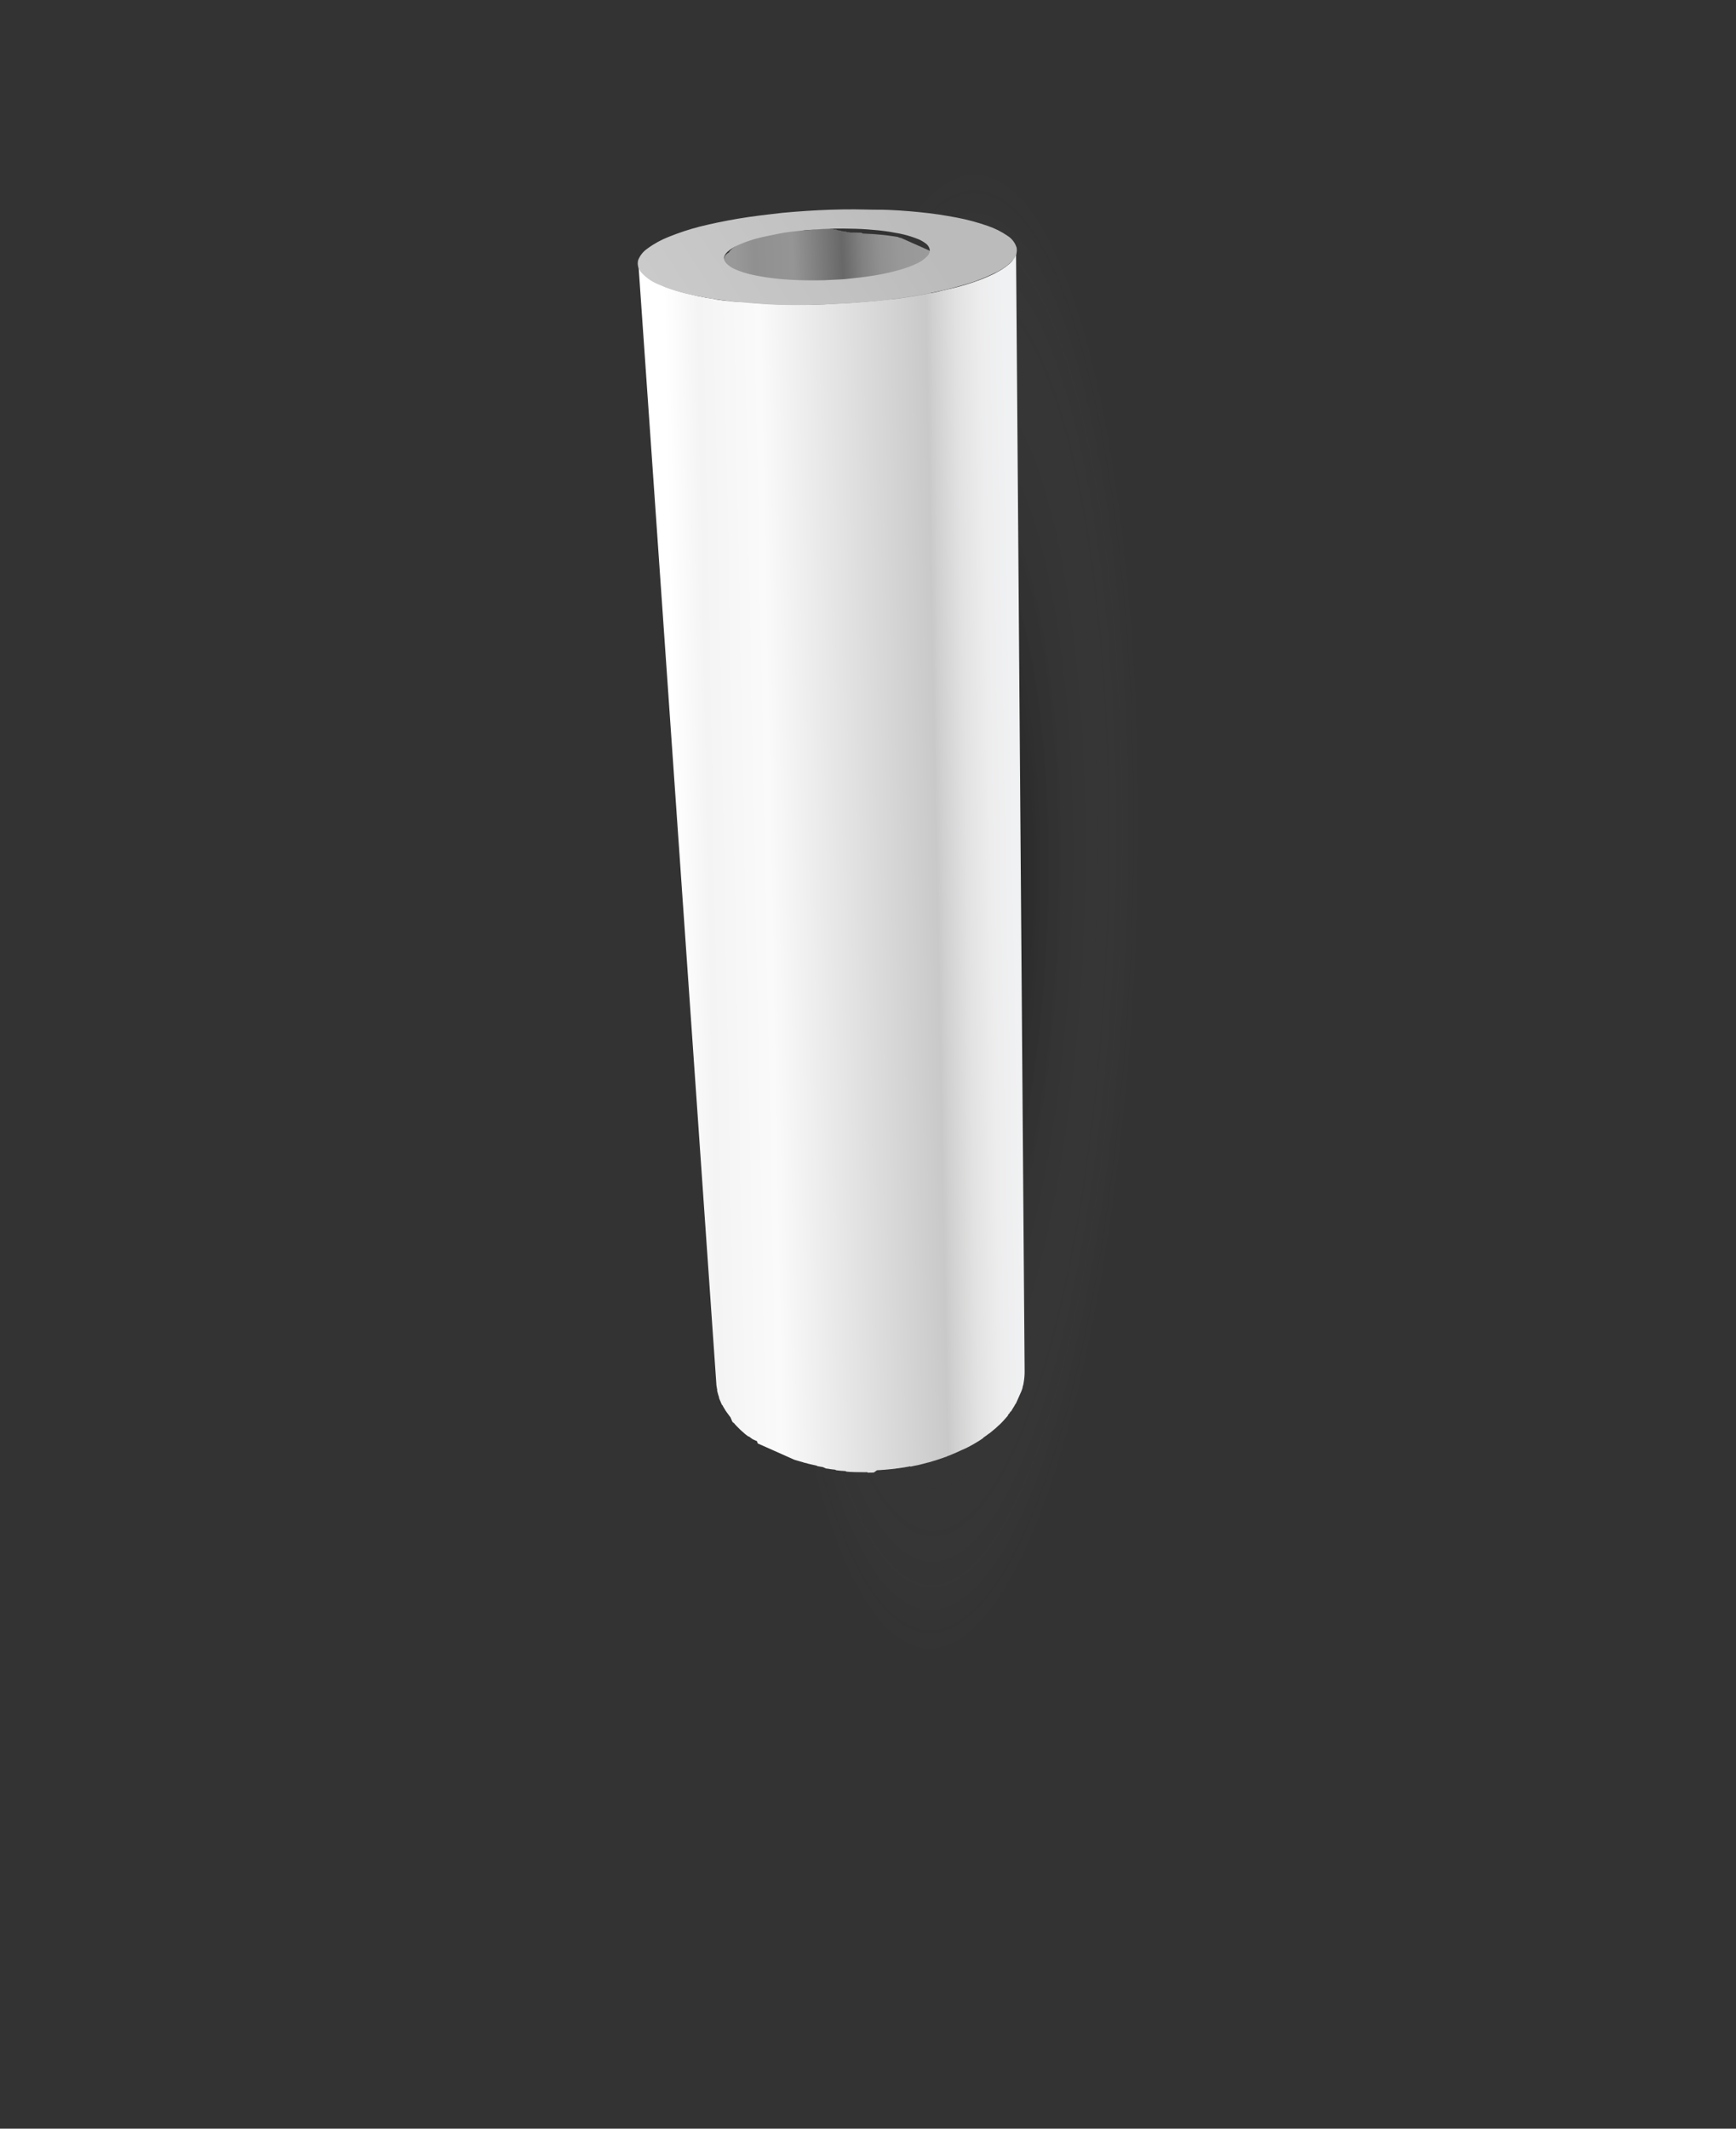
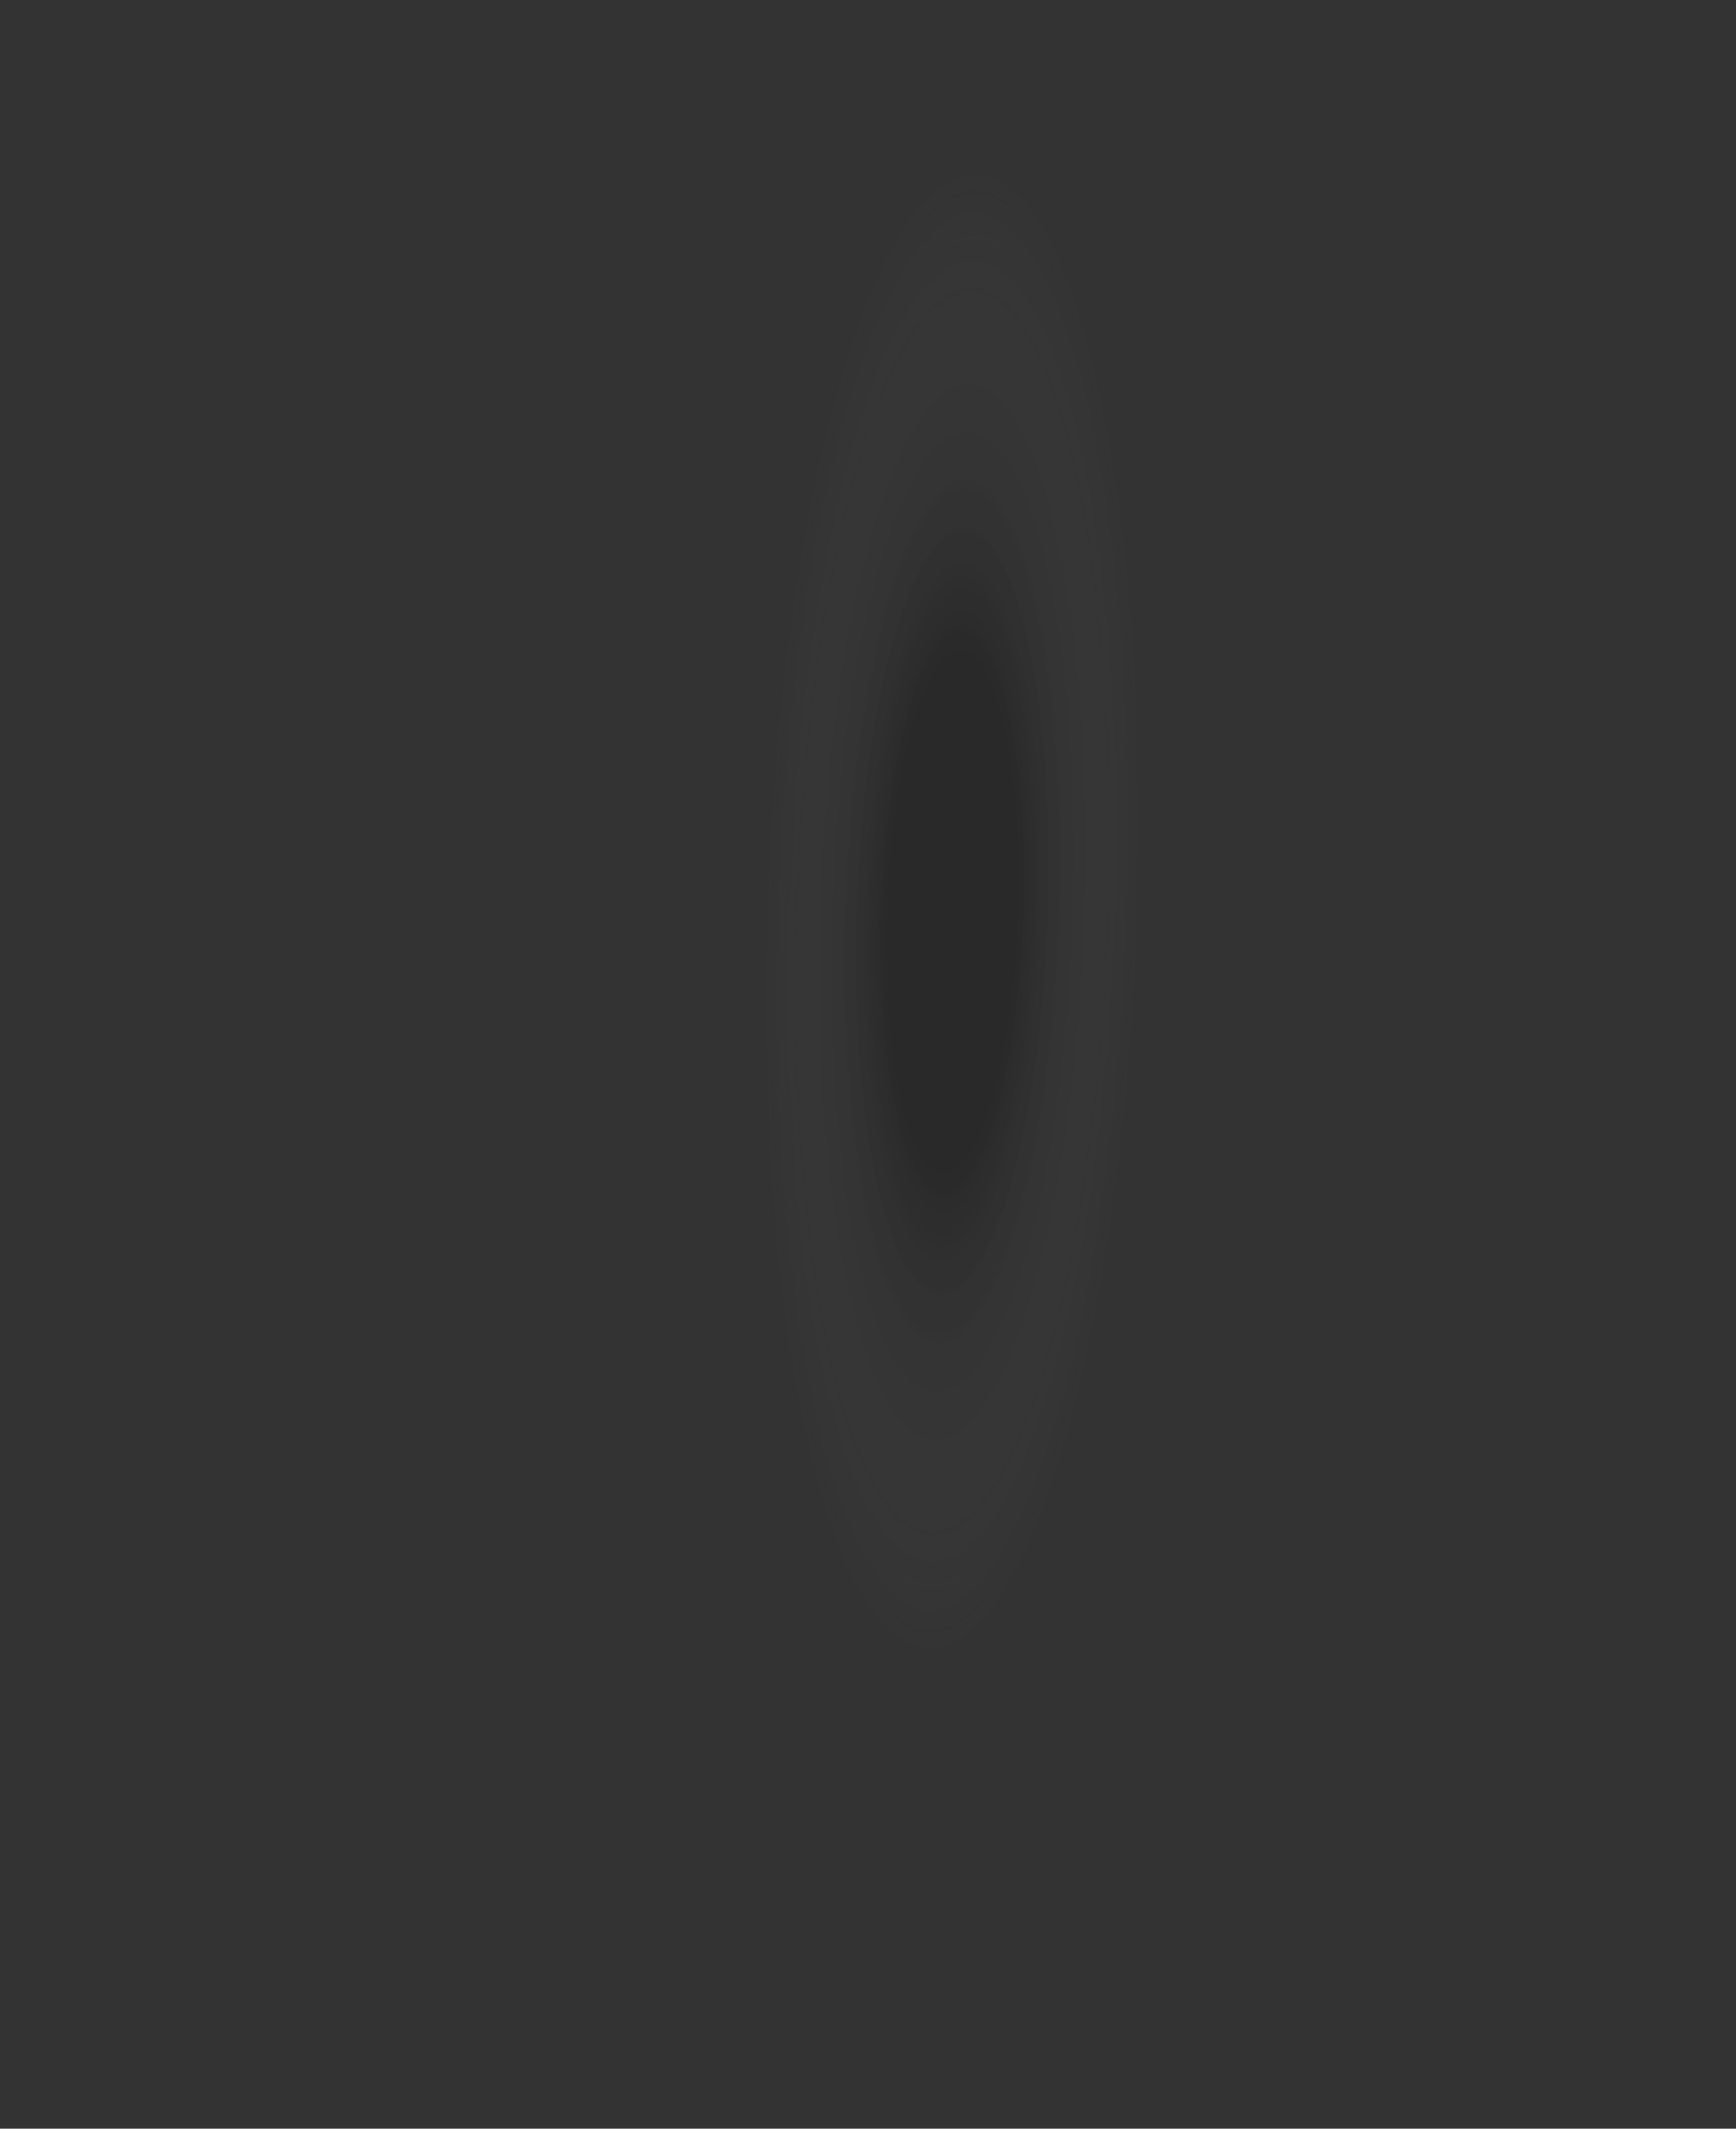
<svg xmlns="http://www.w3.org/2000/svg" width="217" height="266" viewBox="0 0 217 266" fill="none">
  <rect x="0" y="0" width="217" height="266" fill="#333333" stroke="none" />
  <path opacity="0.2" d="M148.824 24.7L97.839 2C89.389 28.724 83.446 68.747 82.323 113.608C80.268 194.637 94.712 260.737 114.574 261.217C134.436 261.697 152.18 196.42 154.189 115.371C155.032 81.243 152.995 49.752 148.824 24.7Z" fill="url(#paint0_radial_141_40)" />
-   <path d="M90.561 32.093C90.549 32.176 90.54 32.26 90.537 32.344C93.169 78.9 95.77 125.442 98.341 171.97C98.338 171.804 98.336 171.639 98.346 171.468C98.36 171.296 98.385 171.124 98.421 170.955C98.454 170.781 98.497 170.611 98.551 170.443C98.624 170.278 98.697 170.114 98.774 169.94C98.891 169.706 99.022 169.479 99.165 169.26C99.165 169.26 99.189 169.206 99.201 169.178C99.345 168.968 99.504 168.767 99.676 168.579C99.676 168.579 99.712 168.497 99.733 168.452L100.038 168.16C100.184 168.028 100.325 167.883 100.49 167.76C100.654 167.636 100.71 167.584 100.827 167.494C100.944 167.403 101.252 167.179 101.478 167.039C101.796 166.841 102.128 166.661 102.478 166.489C102.838 166.32 103.203 166.165 103.595 166.022C104.405 165.722 105.239 165.493 106.089 165.338C106.542 165.255 107 165.185 107.459 165.137C107.918 165.09 108.378 165.065 108.833 165.049C109.289 165.033 109.742 165.048 110.191 165.073C110.64 165.098 111.09 165.145 111.522 165.206C111.955 165.267 112.338 165.34 112.732 165.438L113.883 165.754C114.24 165.912 114.611 166.012 114.962 166.158C115.311 166.291 115.653 166.443 115.986 166.613C116.234 166.75 116.473 166.9 116.704 167.064V167.064C116.926 167.214 117.138 167.378 117.339 167.555V167.555C117.533 167.72 117.719 167.894 117.896 168.076V168.076C118.059 168.251 118.211 168.435 118.35 168.629C118.484 168.82 118.605 169.016 118.716 169.208C118.825 169.399 118.915 169.601 118.985 169.809V169.809C119.057 170.008 119.113 170.212 119.151 170.42V170.42C119.186 170.632 119.208 170.846 119.216 171.061L116.255 31.349L116.21 31.328L116.072 31.267L114.245 30.454L114.136 30.405L114.035 30.36L113.926 30.312L113.816 30.263L113.688 30.206L113.56 30.149L113.432 30.092L113.295 30.031L113.204 29.99L113.103 29.946L113.003 29.901L112.902 29.856L112.839 29.828L112.775 29.799L112.711 29.771L112.647 29.742L112.425 29.698L112.224 29.609L111.999 29.574L111.764 29.536L111.548 29.505L111.278 29.472L111.012 29.43L110.742 29.398L110.409 29.359L110.072 29.329L109.735 29.3L109.398 29.27L109.048 29.245L108.662 29.227L108.267 29.204L107.872 29.182L107.817 29.157L107.762 29.133L107.707 29.108L107.643 29.08L107.482 29.074L107.307 29.073L107.137 29.062L106.962 29.061L106.81 29.059L106.658 29.057L106.514 29.059C106.464 29.052 106.413 29.051 106.362 29.057L106.232 29.054L106.132 29.009L106.011 29.01L105.881 29.007L105.79 28.966L105.689 28.921L105.577 28.926L105.457 28.927L105.365 28.887L105.253 28.892L105.171 28.855L105.08 28.814L104.968 28.819L104.877 28.779L104.765 28.784L104.683 28.747L104.592 28.706L104.5 28.666L104.389 28.671L104.286 28.68L104.195 28.639L104.103 28.599L103.992 28.604L103.88 28.608L103.789 28.568L103.677 28.573L103.576 28.528L103.461 28.542L103.349 28.547L103.228 28.548L103.112 28.562L103.001 28.567L102.876 28.577L102.755 28.578L102.63 28.588L102.514 28.602L102.389 28.613L102.264 28.623L102.14 28.633L102.015 28.643L100.893 28.778L100.768 28.788L100.643 28.798L100.518 28.808L100.463 28.784L100.408 28.76L100.354 28.735L100.299 28.711L100.244 28.686L100.189 28.662L100.06 28.681L99.935 28.691L99.81 28.701L99.681 28.721C99.638 28.72 99.594 28.727 99.552 28.74L99.427 28.75L99.289 28.765L99.16 28.784L99.036 28.794L98.907 28.813L98.778 28.833L98.649 28.852L98.511 28.867C98.469 28.88 98.425 28.887 98.382 28.886L98.249 28.915C98.205 28.914 98.161 28.921 98.12 28.934V28.934L97.981 28.949L97.849 28.977L97.71 28.992L97.577 29.021L97.439 29.036L97.297 29.06L97.164 29.088L97.022 29.113L96.876 29.146L96.734 29.17L96.591 29.195L96.445 29.228L96.29 29.258L96.134 29.287L96.033 29.318L95.877 29.348L95.705 29.391L95.532 29.435L95.364 29.469L95.191 29.513L94.983 29.562L94.832 29.605L94.633 29.659L94.434 29.712C94.297 29.75 94.188 29.799 94.06 29.841L93.64 29.972L93.473 30.028C93.332 30.075 93.218 30.134 93.086 30.184L92.808 30.291L92.686 30.346C92.476 30.441 92.271 30.547 92.073 30.664C91.886 30.789 91.713 30.909 91.561 31.027C91.467 31.106 91.379 31.191 91.295 31.281C91.226 31.365 91.164 31.455 91.11 31.549C90.877 31.671 90.685 31.86 90.561 32.093V32.093Z" fill="url(#paint1_linear_141_40)" />
-   <path d="M91.897 37.723C91.447 37.676 90.997 37.629 90.565 37.567L89.348 37.398L89.257 37.357L88.121 37.18L88.048 37.148C87.669 37.088 87.308 37.015 86.946 36.942L86.873 36.909L85.81 36.666C85.326 36.549 84.832 36.405 84.446 36.288L83.255 35.889C82.899 35.731 82.57 35.584 82.259 35.446C81.957 35.303 81.663 35.143 81.378 34.966V34.966C81.148 34.827 80.929 34.67 80.722 34.499V34.499C80.545 34.352 80.383 34.189 80.239 34.01V34.01C80.116 33.858 80.014 33.691 79.934 33.513C79.862 33.352 79.817 33.18 79.8 33.005L89.541 172.901L89.547 173.035C89.557 173.081 89.562 173.127 89.563 173.173C89.576 173.215 89.582 173.259 89.582 173.302L89.61 173.435L89.629 173.564L89.658 173.697L89.633 173.752L89.666 173.876L89.703 174.013L89.736 174.137L89.768 174.261L89.81 174.389L89.851 174.517L89.893 174.645L89.872 174.691L89.927 174.813C89.937 174.86 89.954 174.904 89.978 174.945L90.032 175.068L90.087 175.191C90.101 175.236 90.118 175.281 90.138 175.323L90.202 175.45L90.257 175.573L90.302 175.593L90.375 175.724L90.439 175.851L90.516 175.973L90.593 176.095L90.666 176.226L90.753 176.352L90.839 176.478L90.915 176.578L91.01 176.708L91.106 176.838L91.201 176.968L91.305 177.102L91.536 177.642L91.649 177.78L91.741 177.821L91.911 178.028L92.038 178.161L92.174 178.299L92.31 178.436L92.446 178.573L92.591 178.714L92.754 178.863L92.922 179.004L93.085 179.153L93.262 179.297L93.466 179.454L93.603 179.515L93.676 179.547L93.88 179.704L94.097 179.855L94.27 179.933L94.444 180.01L94.627 180.091L94.702 180.365L94.82 180.418L94.93 180.467L95.04 180.516L95.149 180.565L95.506 180.723L95.707 180.813L95.862 180.882L96.227 181.045L96.593 181.207L97.872 181.777L98.292 181.964C98.429 182.025 98.566 182.086 98.703 182.147L98.794 182.188L99.306 182.415L99.819 182.567L100.363 182.722C100.536 182.799 100.725 182.817 100.902 182.863L100.975 182.896L101.599 183.042L102.02 183.131L102.138 183.184L102.221 183.22L102.861 183.33L102.962 183.375L103.053 183.416L103.153 183.461L103.254 183.505L103.524 183.538L103.799 183.584L104.078 183.621L104.362 183.648L104.535 183.725L104.774 183.755L105.026 183.78L105.268 183.8L105.47 183.813L105.681 183.831L105.791 183.88L105.837 183.9L106.039 183.913L106.228 183.932L106.411 183.937L106.604 183.946L106.788 183.951L106.972 183.957L107.124 183.959L107.299 183.96L107.483 183.965L107.657 183.966L107.832 183.967L108.007 183.968L108.181 183.969L108.36 183.961L108.451 184.002L108.515 184.031L108.694 184.023L108.869 184.024L109.047 184.016L109.226 184.008L109.625 183.726L109.817 183.713L109.996 183.705L110.179 183.688L110.37 183.674L110.549 183.666L110.745 183.644L110.937 183.631L111.133 183.609L111.316 183.592L111.521 183.574L111.717 183.551L111.913 183.529L112.104 183.494L112.309 183.476L112.509 183.444L112.709 183.413C112.753 183.414 112.796 183.407 112.838 183.394L113.047 183.366L113.251 183.326L113.451 183.295L113.655 183.254L113.753 183.232L113.835 183.269L113.933 183.246L114.03 183.224L114.137 183.206L114.247 183.178L114.354 183.16L114.465 183.133L114.678 183.096C114.746 183.073 114.815 183.057 114.886 183.047L115.094 182.997L115.293 182.944L115.501 182.894L115.714 182.835L115.913 182.781L116.121 182.732L116.333 182.673L116.536 182.61L116.739 182.547L116.952 182.489L117.159 182.417L117.375 182.349L117.582 182.277L117.75 182.22L117.957 182.148L118.168 182.067C118.223 182.092 118.314 182.011 118.38 181.986C118.446 181.961 118.525 181.93 118.591 181.905L118.815 181.819L118.978 181.749C119.052 181.725 119.124 181.695 119.193 181.659C119.267 181.635 119.339 181.605 119.408 181.568L119.641 181.464L119.86 181.365L120.04 181.28L120.259 181.181L120.694 180.991L120.935 180.869L121.075 180.8L121.145 180.765L121.377 180.639L121.639 180.493L121.905 180.337L122.023 180.269L122.131 180.197L122.384 180.047L122.693 179.845L122.901 179.697L122.926 179.643C123.029 179.58 123.13 179.511 123.225 179.437L123.507 179.223L123.741 179.064L124.052 178.809C124.204 178.69 124.346 178.567 124.488 178.444C124.63 178.322 124.69 178.261 124.789 178.162C124.887 178.064 124.948 178.025 125.026 177.95L125.184 177.791L125.453 177.506C125.577 177.375 125.692 177.24 125.807 177.105C125.922 176.97 125.91 176.997 125.952 176.951C125.97 176.9 125.992 176.851 126.017 176.805C126.042 176.75 126.066 176.695 126.14 176.651C126.214 176.608 126.226 176.46 126.33 176.397C126.435 176.334 126.474 176.198 126.537 176.105C126.6 176.013 126.721 175.815 126.808 175.668C126.895 175.521 126.902 175.458 126.992 175.378C127 175.348 127.012 175.321 127.029 175.295C127.09 175.158 127.151 175.021 127.212 174.884C127.273 174.747 127.289 174.711 127.33 174.619C127.441 174.37 127.551 174.123 127.659 173.879C127.767 173.636 127.83 173.423 127.845 173.24C127.931 173.048 127.943 172.824 127.983 172.611C128.022 172.399 128.04 172.188 128.057 171.977C128.075 171.766 128.079 171.56 128.078 171.34L127.003 31.154C127.003 31.259 126.989 31.363 126.964 31.465C126.929 31.569 126.884 31.67 126.829 31.766C126.781 31.876 126.732 31.985 126.683 32.095C126.659 32.249 126.624 32.402 126.578 32.552C126.462 32.69 126.338 32.821 126.206 32.944L126.055 33.063L125.731 33.324L125.523 33.472L125.179 33.702L124.913 33.857L124.524 34.067C124.433 34.125 124.323 34.175 124.222 34.228L123.78 34.436L123.451 34.585L122.954 34.791L122.593 34.937L122.021 35.142L121.668 35.27C121.359 35.373 121.051 35.476 120.724 35.572L119.61 35.886L118.387 36.173C117.98 36.276 117.558 36.362 117.16 36.47C116.726 36.561 116.278 36.657 115.825 36.74C115.368 36.832 114.897 36.907 114.422 36.991C113.946 37.075 113.457 37.142 112.963 37.218C112.483 37.288 111.98 37.36 111.473 37.419C111.459 37.408 111.444 37.401 111.427 37.398L109.85 37.572C108.709 37.677 107.571 37.772 106.442 37.85C105.313 37.927 104.209 37.95 103.075 38.036C101.963 38.078 100.842 38.137 99.765 38.095L98.135 38.07L96.529 38.012C95.529 37.972 94.56 37.912 93.62 37.811L93.546 37.779L91.897 37.723Z" fill="url(#paint2_linear_141_40)" />
-   <path d="M79.768 32.509C79.7 32.78 79.701 33.065 79.772 33.335C79.843 33.606 79.981 33.855 80.174 34.058C80.724 34.669 81.401 35.154 82.158 35.477C83.321 36 84.533 36.407 85.775 36.694C86.486 36.868 87.25 37.022 88.049 37.17C88.848 37.318 89.699 37.445 90.582 37.553C91.464 37.661 92.386 37.754 93.334 37.837C94.282 37.92 95.265 37.975 96.253 38.042C97.241 38.11 98.41 38.116 99.502 38.12C100.595 38.125 101.703 38.093 102.816 38.053C103.929 38.012 105.05 37.953 106.229 37.886C107.408 37.82 108.495 37.713 109.637 37.608C111.807 37.381 113.844 37.084 115.708 36.732C117.395 36.421 119.064 36.02 120.708 35.532C121.978 35.162 123.212 34.678 124.395 34.086C125.214 33.719 125.955 33.199 126.578 32.552C126.78 32.343 126.931 32.091 127.018 31.814C127.105 31.538 127.126 31.244 127.079 30.958C126.899 30.354 126.509 29.835 125.98 29.494C125.198 28.951 124.342 28.522 123.438 28.22C122.187 27.785 120.906 27.441 119.605 27.192C118.887 27.059 118.147 26.926 117.367 26.809C116.588 26.692 115.787 26.598 114.959 26.514C114.132 26.43 113.278 26.357 112.416 26.301C111.554 26.246 110.665 26.201 109.743 26.206C108.822 26.211 107.803 26.163 106.818 26.162C105.833 26.162 104.844 26.17 103.843 26.206C102.842 26.242 101.837 26.287 100.833 26.355C99.829 26.422 98.82 26.498 97.826 26.592C95.866 26.814 94.031 27.026 92.303 27.319C90.575 27.611 88.969 27.947 87.482 28.314C86.173 28.651 84.888 29.074 83.635 29.578C82.676 29.948 81.771 30.443 80.943 31.051C80.414 31.407 80.004 31.916 79.768 32.509V32.509ZM91.138 31.288C91.582 30.956 92.07 30.687 92.588 30.489C93.263 30.203 93.957 29.967 94.665 29.782C95.448 29.573 96.314 29.422 97.294 29.212C98.274 29.003 99.268 28.909 100.347 28.798C100.904 28.751 101.48 28.712 102.024 28.669C102.569 28.627 103.149 28.601 103.704 28.585C104.258 28.569 104.812 28.553 105.368 28.56L106.985 28.59C107.492 28.608 107.985 28.631 108.462 28.667L109.864 28.788C110.323 28.839 110.768 28.895 111.188 28.962L112.415 29.18C113.112 29.321 113.798 29.516 114.465 29.764C114.94 29.923 115.385 30.162 115.781 30.47C116.016 30.659 116.173 30.928 116.222 31.225C116.227 31.387 116.195 31.549 116.128 31.698C116.062 31.846 115.964 31.978 115.84 32.084C115.479 32.437 115.058 32.724 114.598 32.932C113.941 33.24 113.261 33.493 112.563 33.69C111.679 33.947 110.781 34.158 109.874 34.321C108.884 34.504 107.799 34.655 106.653 34.769C106.065 34.836 105.5 34.902 104.865 34.926C104.231 34.95 103.664 34.993 103.074 35.015C102.484 35.037 101.884 35.032 101.293 35.032C100.702 35.032 100.129 35.017 99.568 34.997C99.008 34.978 98.5 34.938 98.011 34.906C97.521 34.874 97.022 34.816 96.544 34.757C96.067 34.697 95.622 34.641 95.188 34.558C94.755 34.474 94.344 34.412 93.951 34.313C93.27 34.167 92.606 33.956 91.966 33.682C91.534 33.513 91.141 33.256 90.813 32.927C90.704 32.822 90.62 32.693 90.567 32.55C90.515 32.408 90.496 32.255 90.512 32.104C90.623 31.78 90.839 31.502 91.126 31.315L91.138 31.288Z" fill="url(#paint3_linear_141_40)" />
  <defs>
    <radialGradient id="paint0_radial_141_40" cx="0" cy="0" r="1" gradientUnits="userSpaceOnUse" gradientTransform="translate(119.016 113.777) rotate(-88.198) scale(93.964 23.265)">
      <stop offset="0.34" />
      <stop offset="1" stop-color="#909090" stop-opacity="0" />
    </radialGradient>
    <linearGradient id="paint1_linear_141_40" x1="119.368" y1="99.518" x2="94.881" y2="100.624" gradientUnits="userSpaceOnUse">
      <stop stop-color="#9B9B9C" />
      <stop offset="0.16" stop-color="#989899" />
      <stop offset="0.26" stop-color="#909090" />
      <stop offset="0.35" stop-color="#818181" />
      <stop offset="0.43" stop-color="#6C6C6C" />
      <stop offset="0.45" stop-color="#686868" />
      <stop offset="0.7" stop-color="#959595" />
      <stop offset="0.9" stop-color="#909090" />
      <stop offset="1" stop-color="#999999" />
    </linearGradient>
    <linearGradient id="paint2_linear_141_40" x1="126.863" y1="107.343" x2="84.367" y2="108.159" gradientUnits="userSpaceOnUse">
      <stop stop-color="#F0F1F2" />
      <stop offset="0.07" stop-color="#EDEDEE" />
      <stop offset="0.14" stop-color="#E2E2E3" />
      <stop offset="0.21" stop-color="#D0D0D0" />
      <stop offset="0.23" stop-color="#C9C9C9" />
      <stop offset="0.72" stop-color="#FAFAFA" />
      <stop offset="0.9" stop-color="#F4F4F4" />
      <stop offset="1" stop-color="white" />
    </linearGradient>
    <linearGradient id="paint3_linear_141_40" x1="116.84" y1="23.421" x2="80.171" y2="47.094" gradientUnits="userSpaceOnUse">
      <stop offset="0.1" stop-color="#BBBBBB" />
      <stop offset="0.39" stop-color="#C2C2C2" />
      <stop offset="1" stop-color="#CDCDCD" />
    </linearGradient>
  </defs>
</svg>